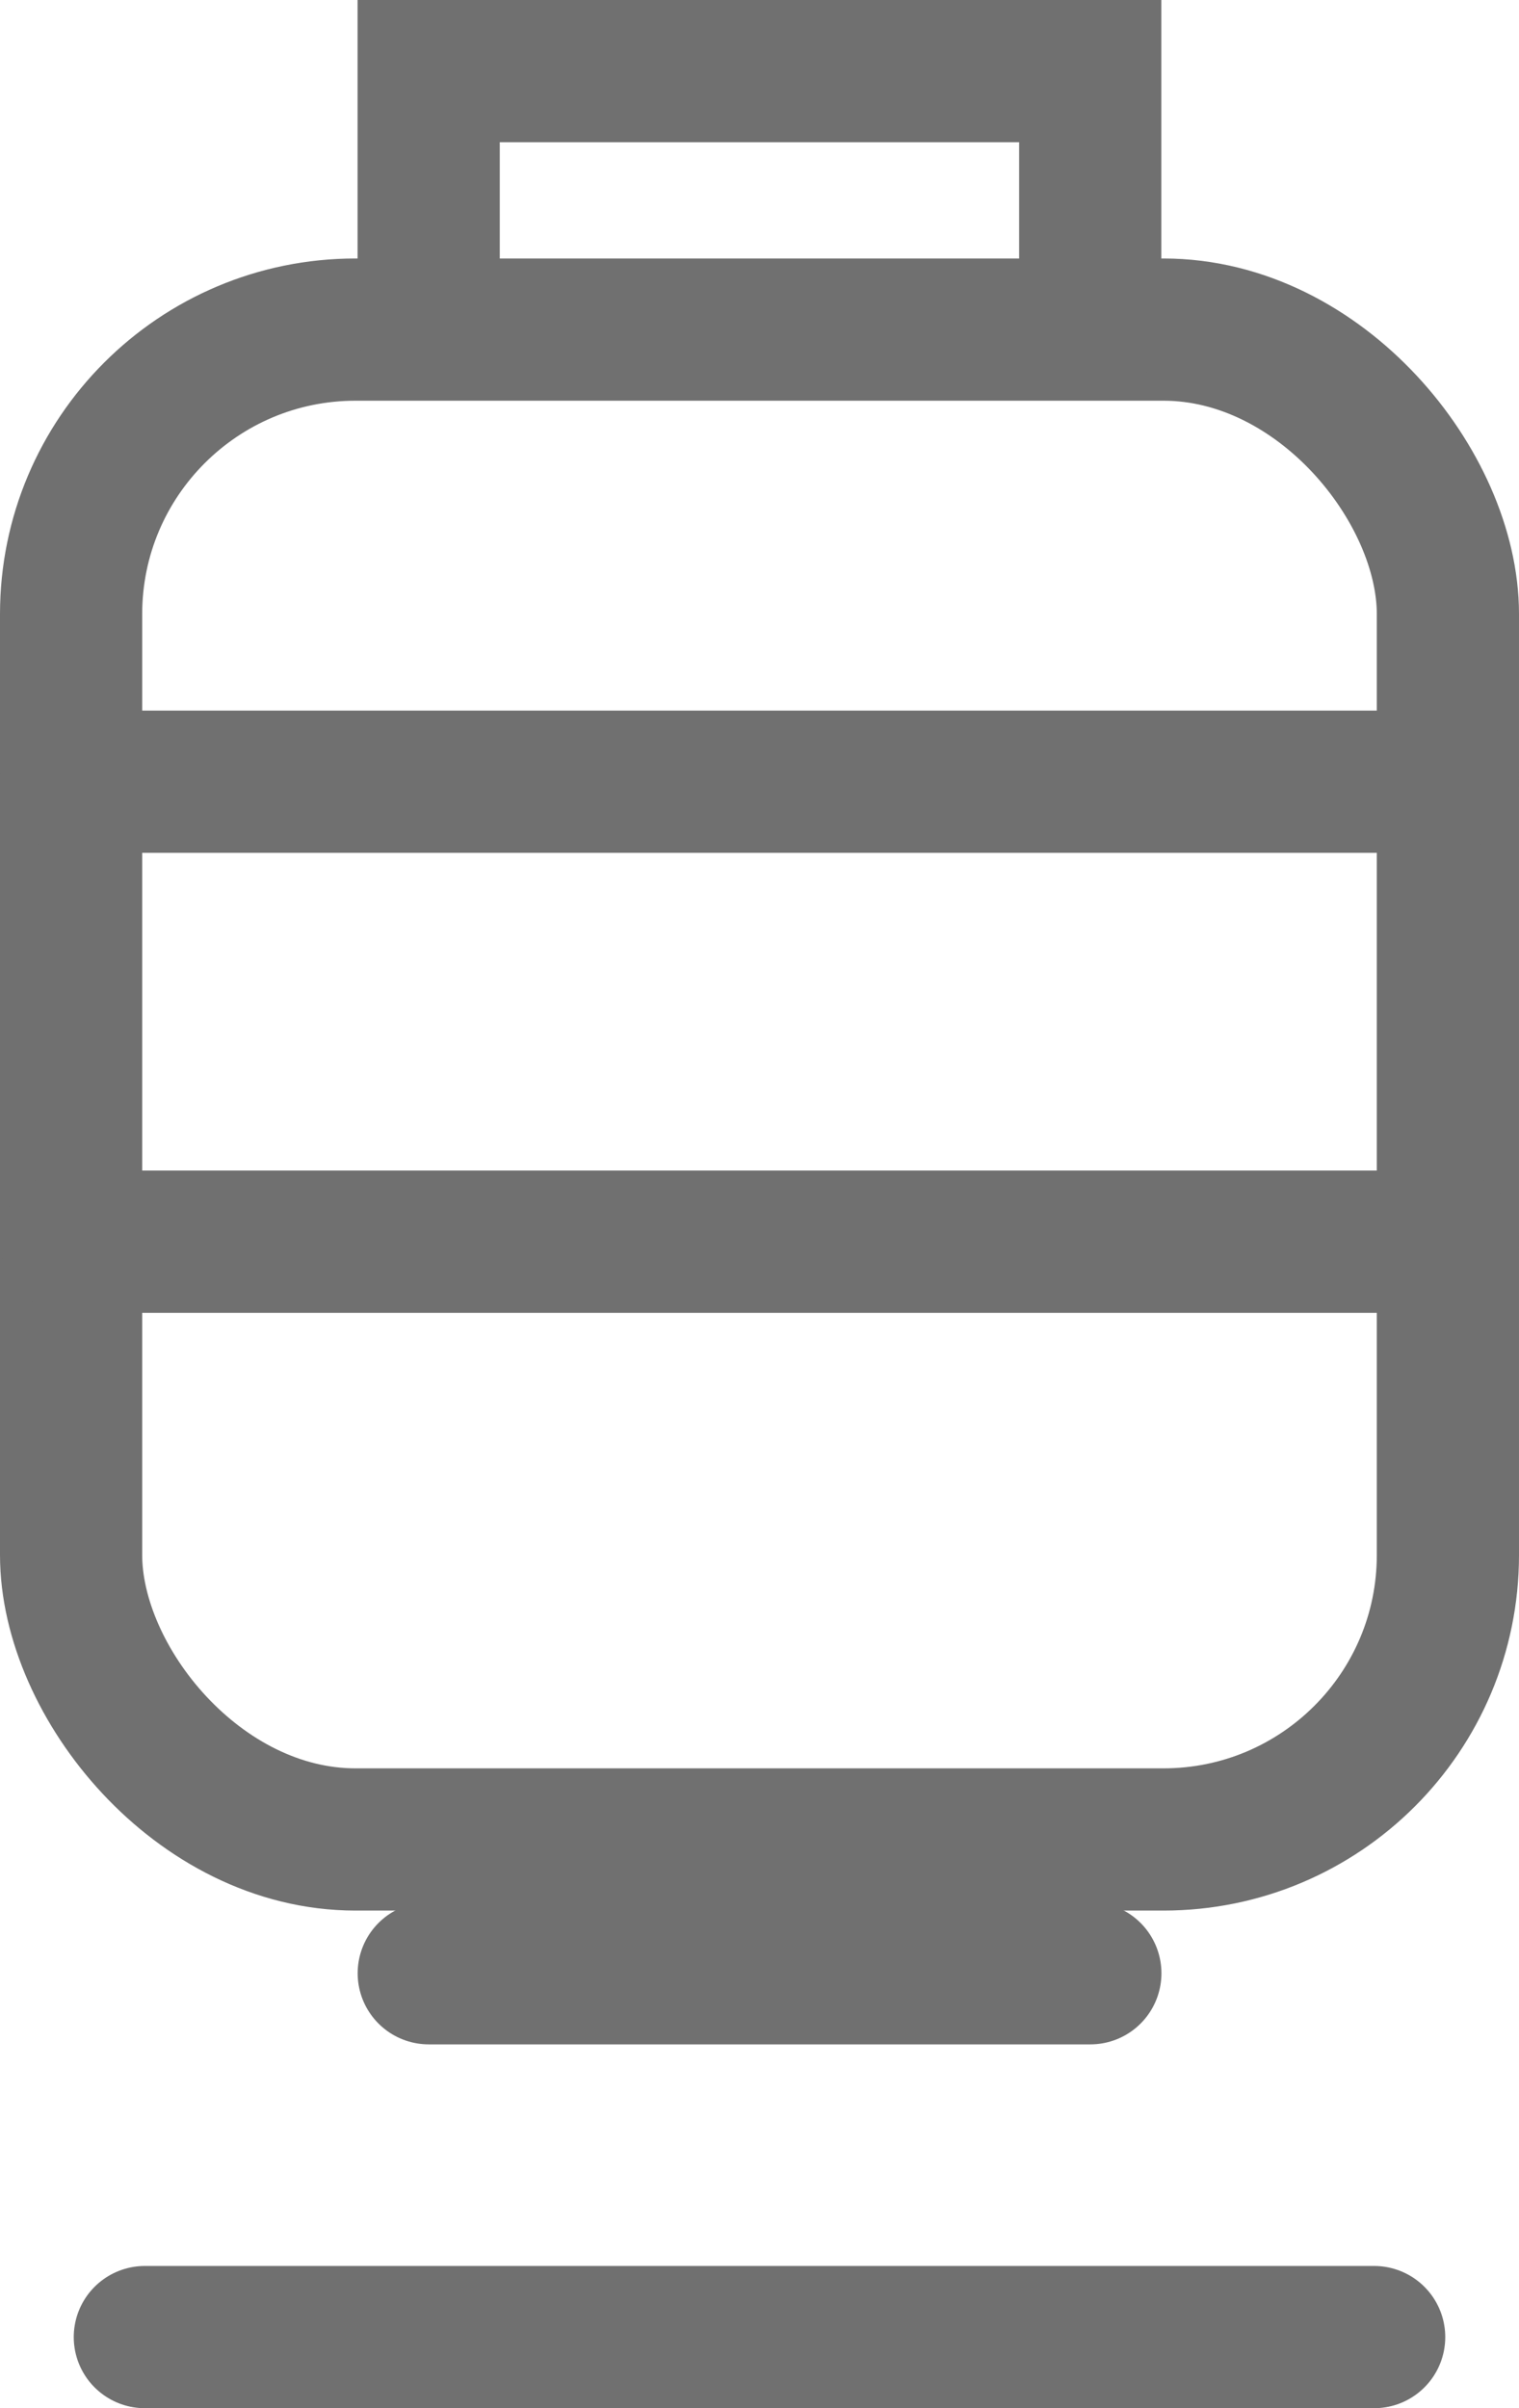
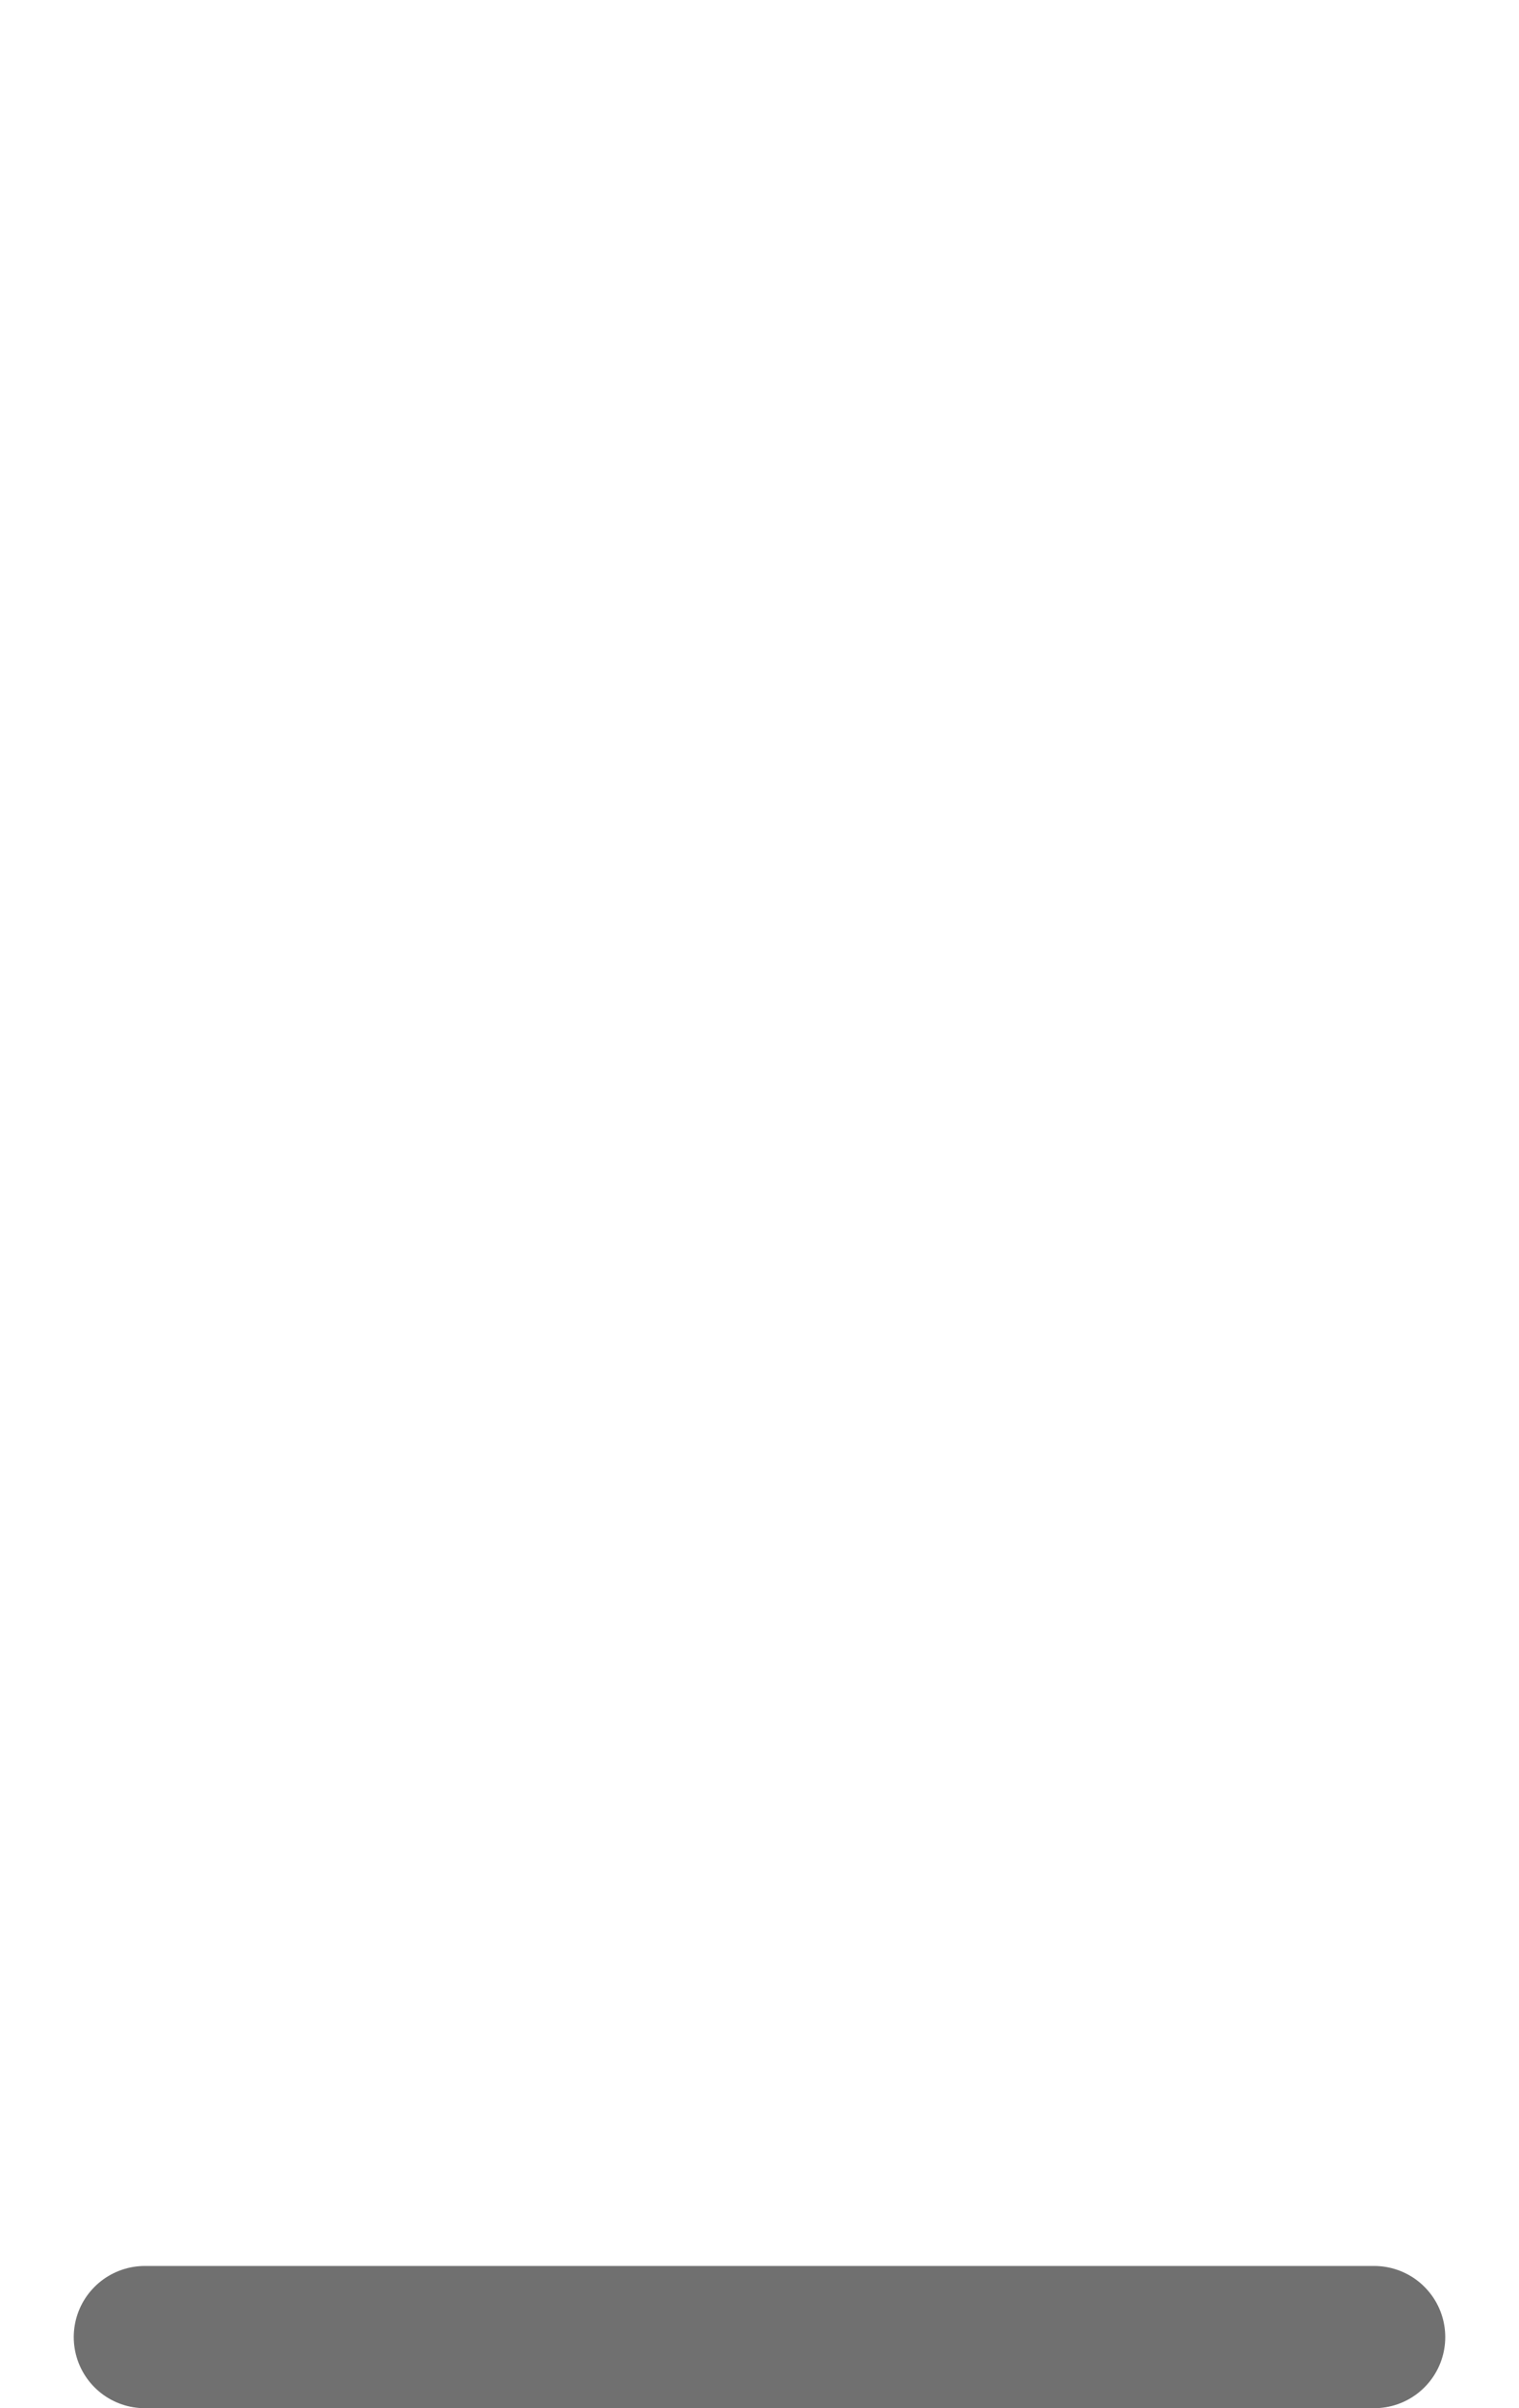
<svg xmlns="http://www.w3.org/2000/svg" width="16.024" height="25.397" viewBox="0 0 16.024 25.397">
  <g fill="none" stroke="#707070" stroke-linecap="round" stroke-miterlimit="10" stroke-width="1.5" data-name="Group 559" transform="translate(-1506.506 -1640.982)">
    <path d="M0 0 12.968 0" data-name="Line 135" transform="translate(1508.034 1665.629)" />
-     <rect width="14.524" height="15.923" data-name="Rectangle 412" rx="3" transform="translate(1507.256 1644.458)" />
-     <path d="M0 0 14.524 0" data-name="Line 136" transform="translate(1507.256 1649.226)" />
-     <path d="M0 0 14.524 0" data-name="Line 137" transform="translate(1507.256 1654.077)" />
-     <path d="M9.3,4.224V1.5h6.979V4.224" data-name="Path 372" transform="translate(1501.728 1640.232)" />
-     <path d="M0 0 6.979 0" data-name="Line 138" transform="translate(1511.029 1661.792)" />
  </g>
</svg>